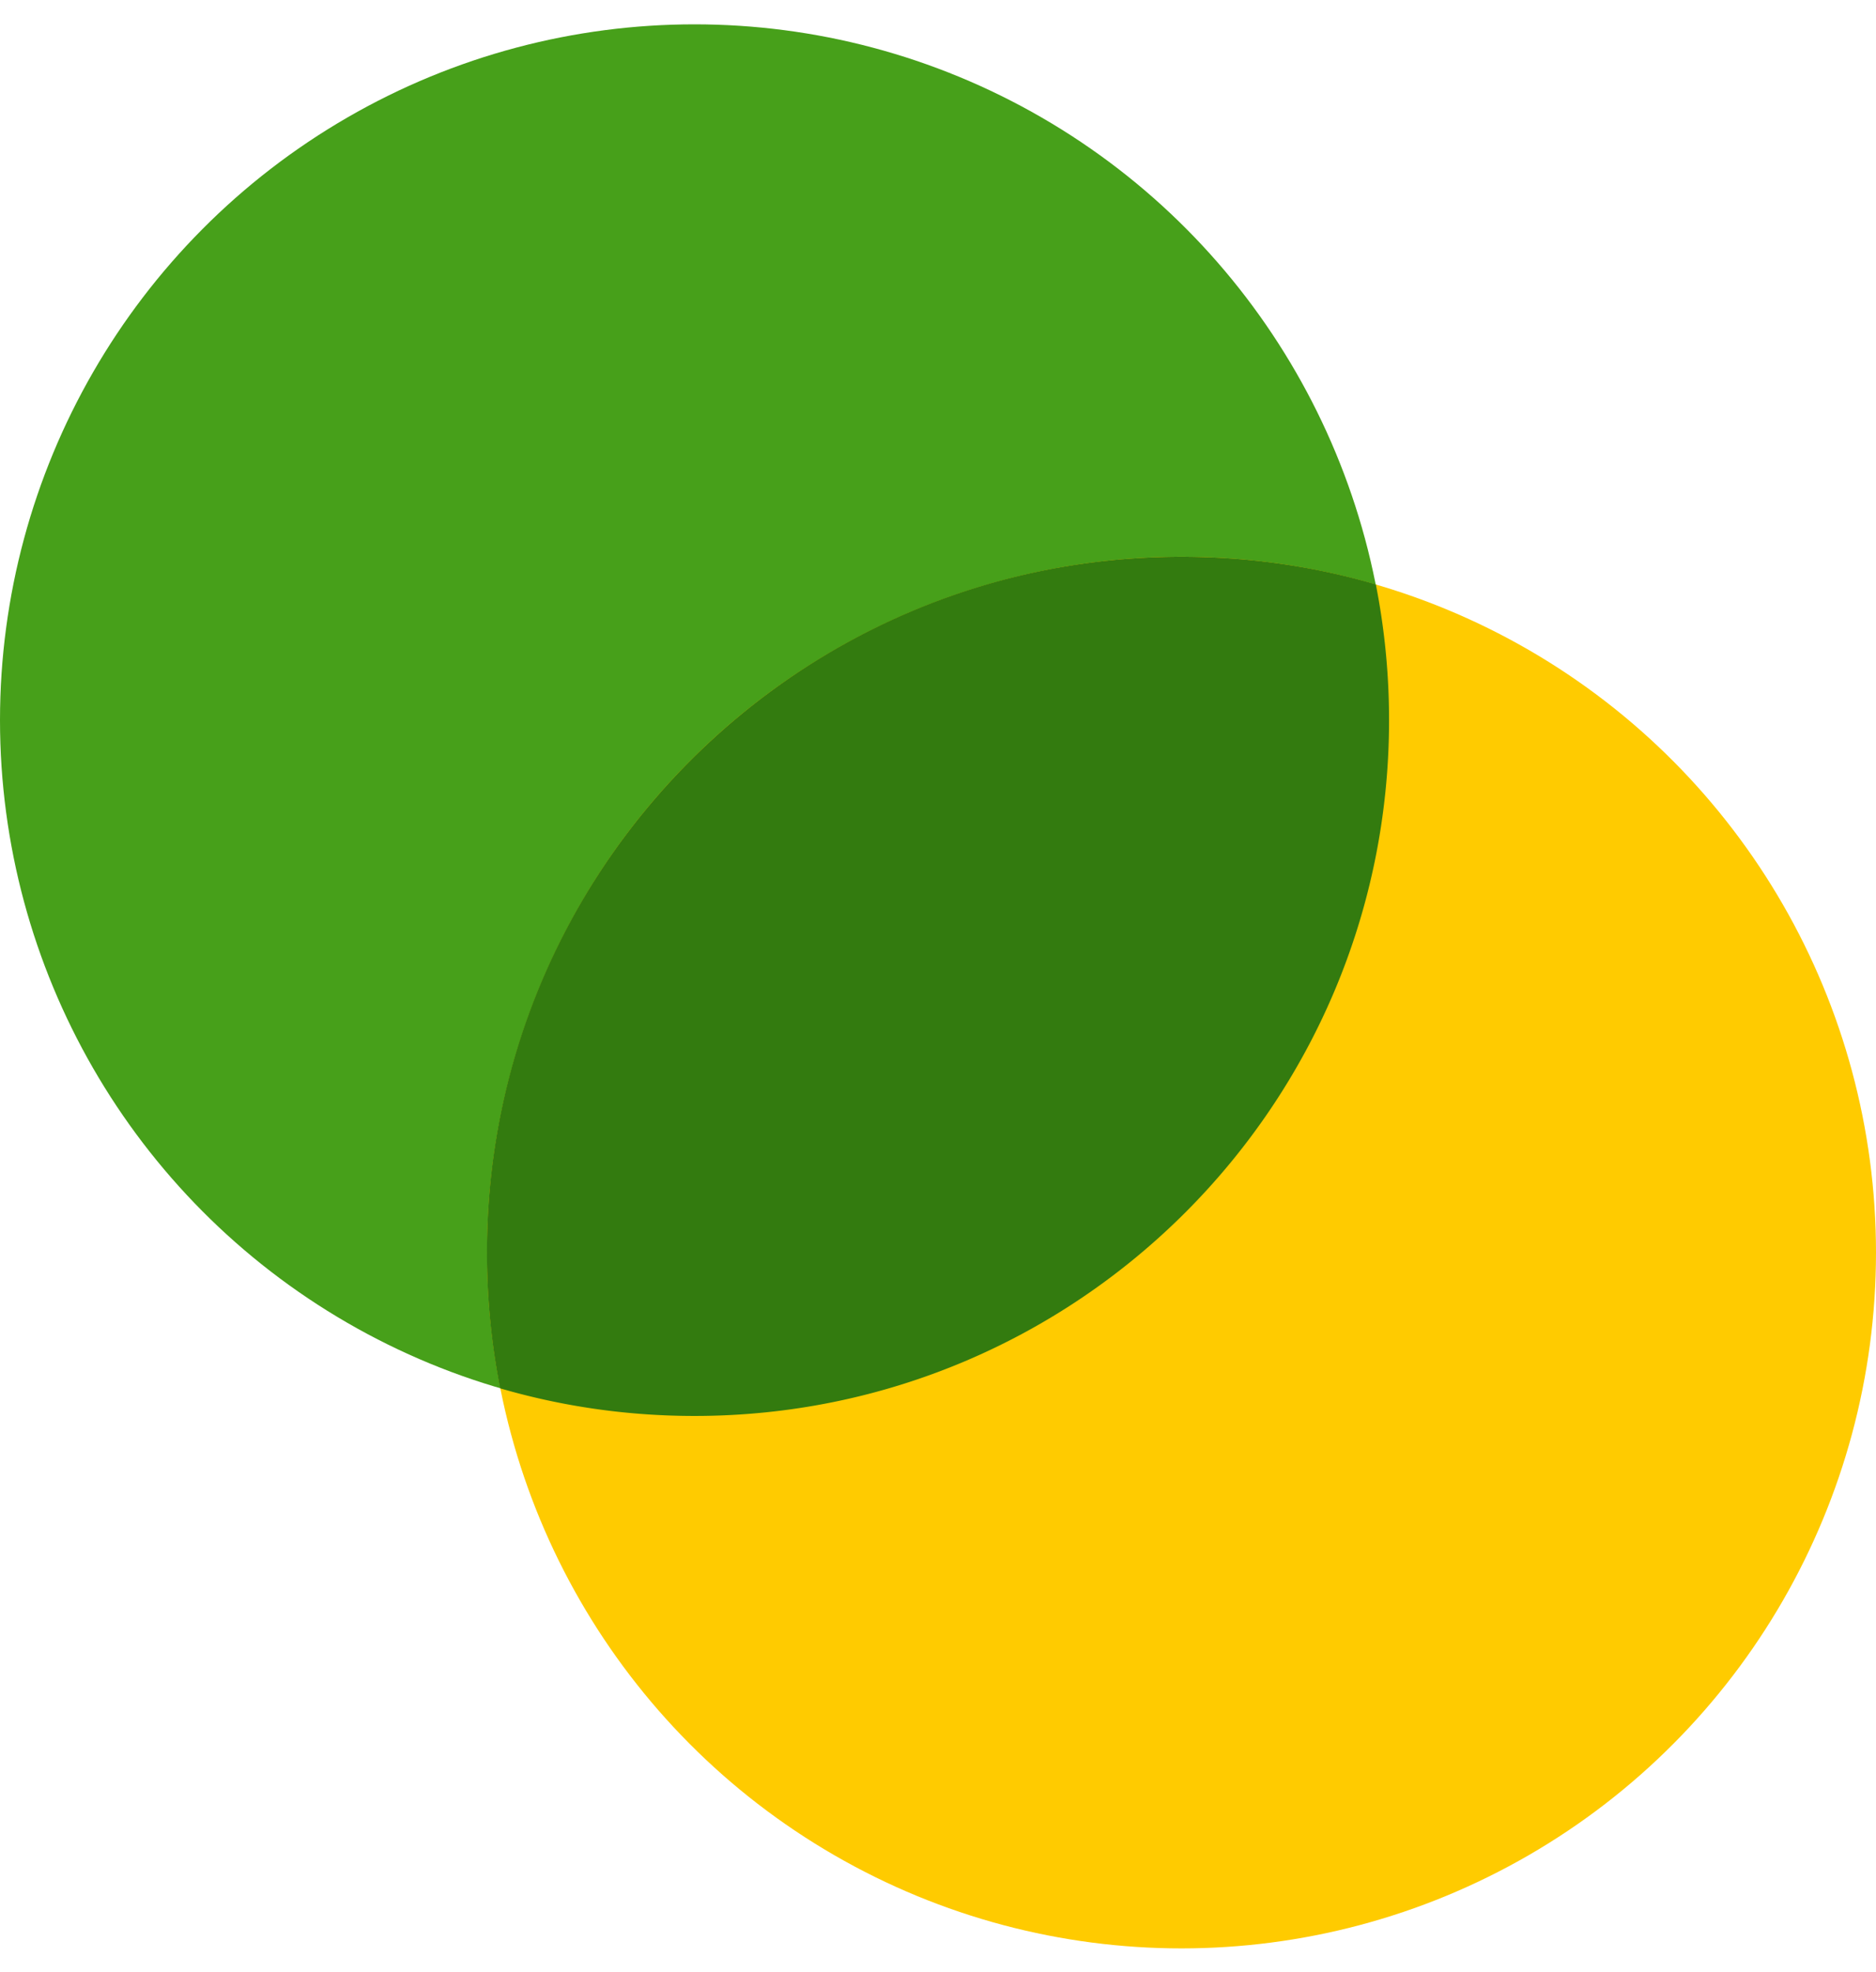
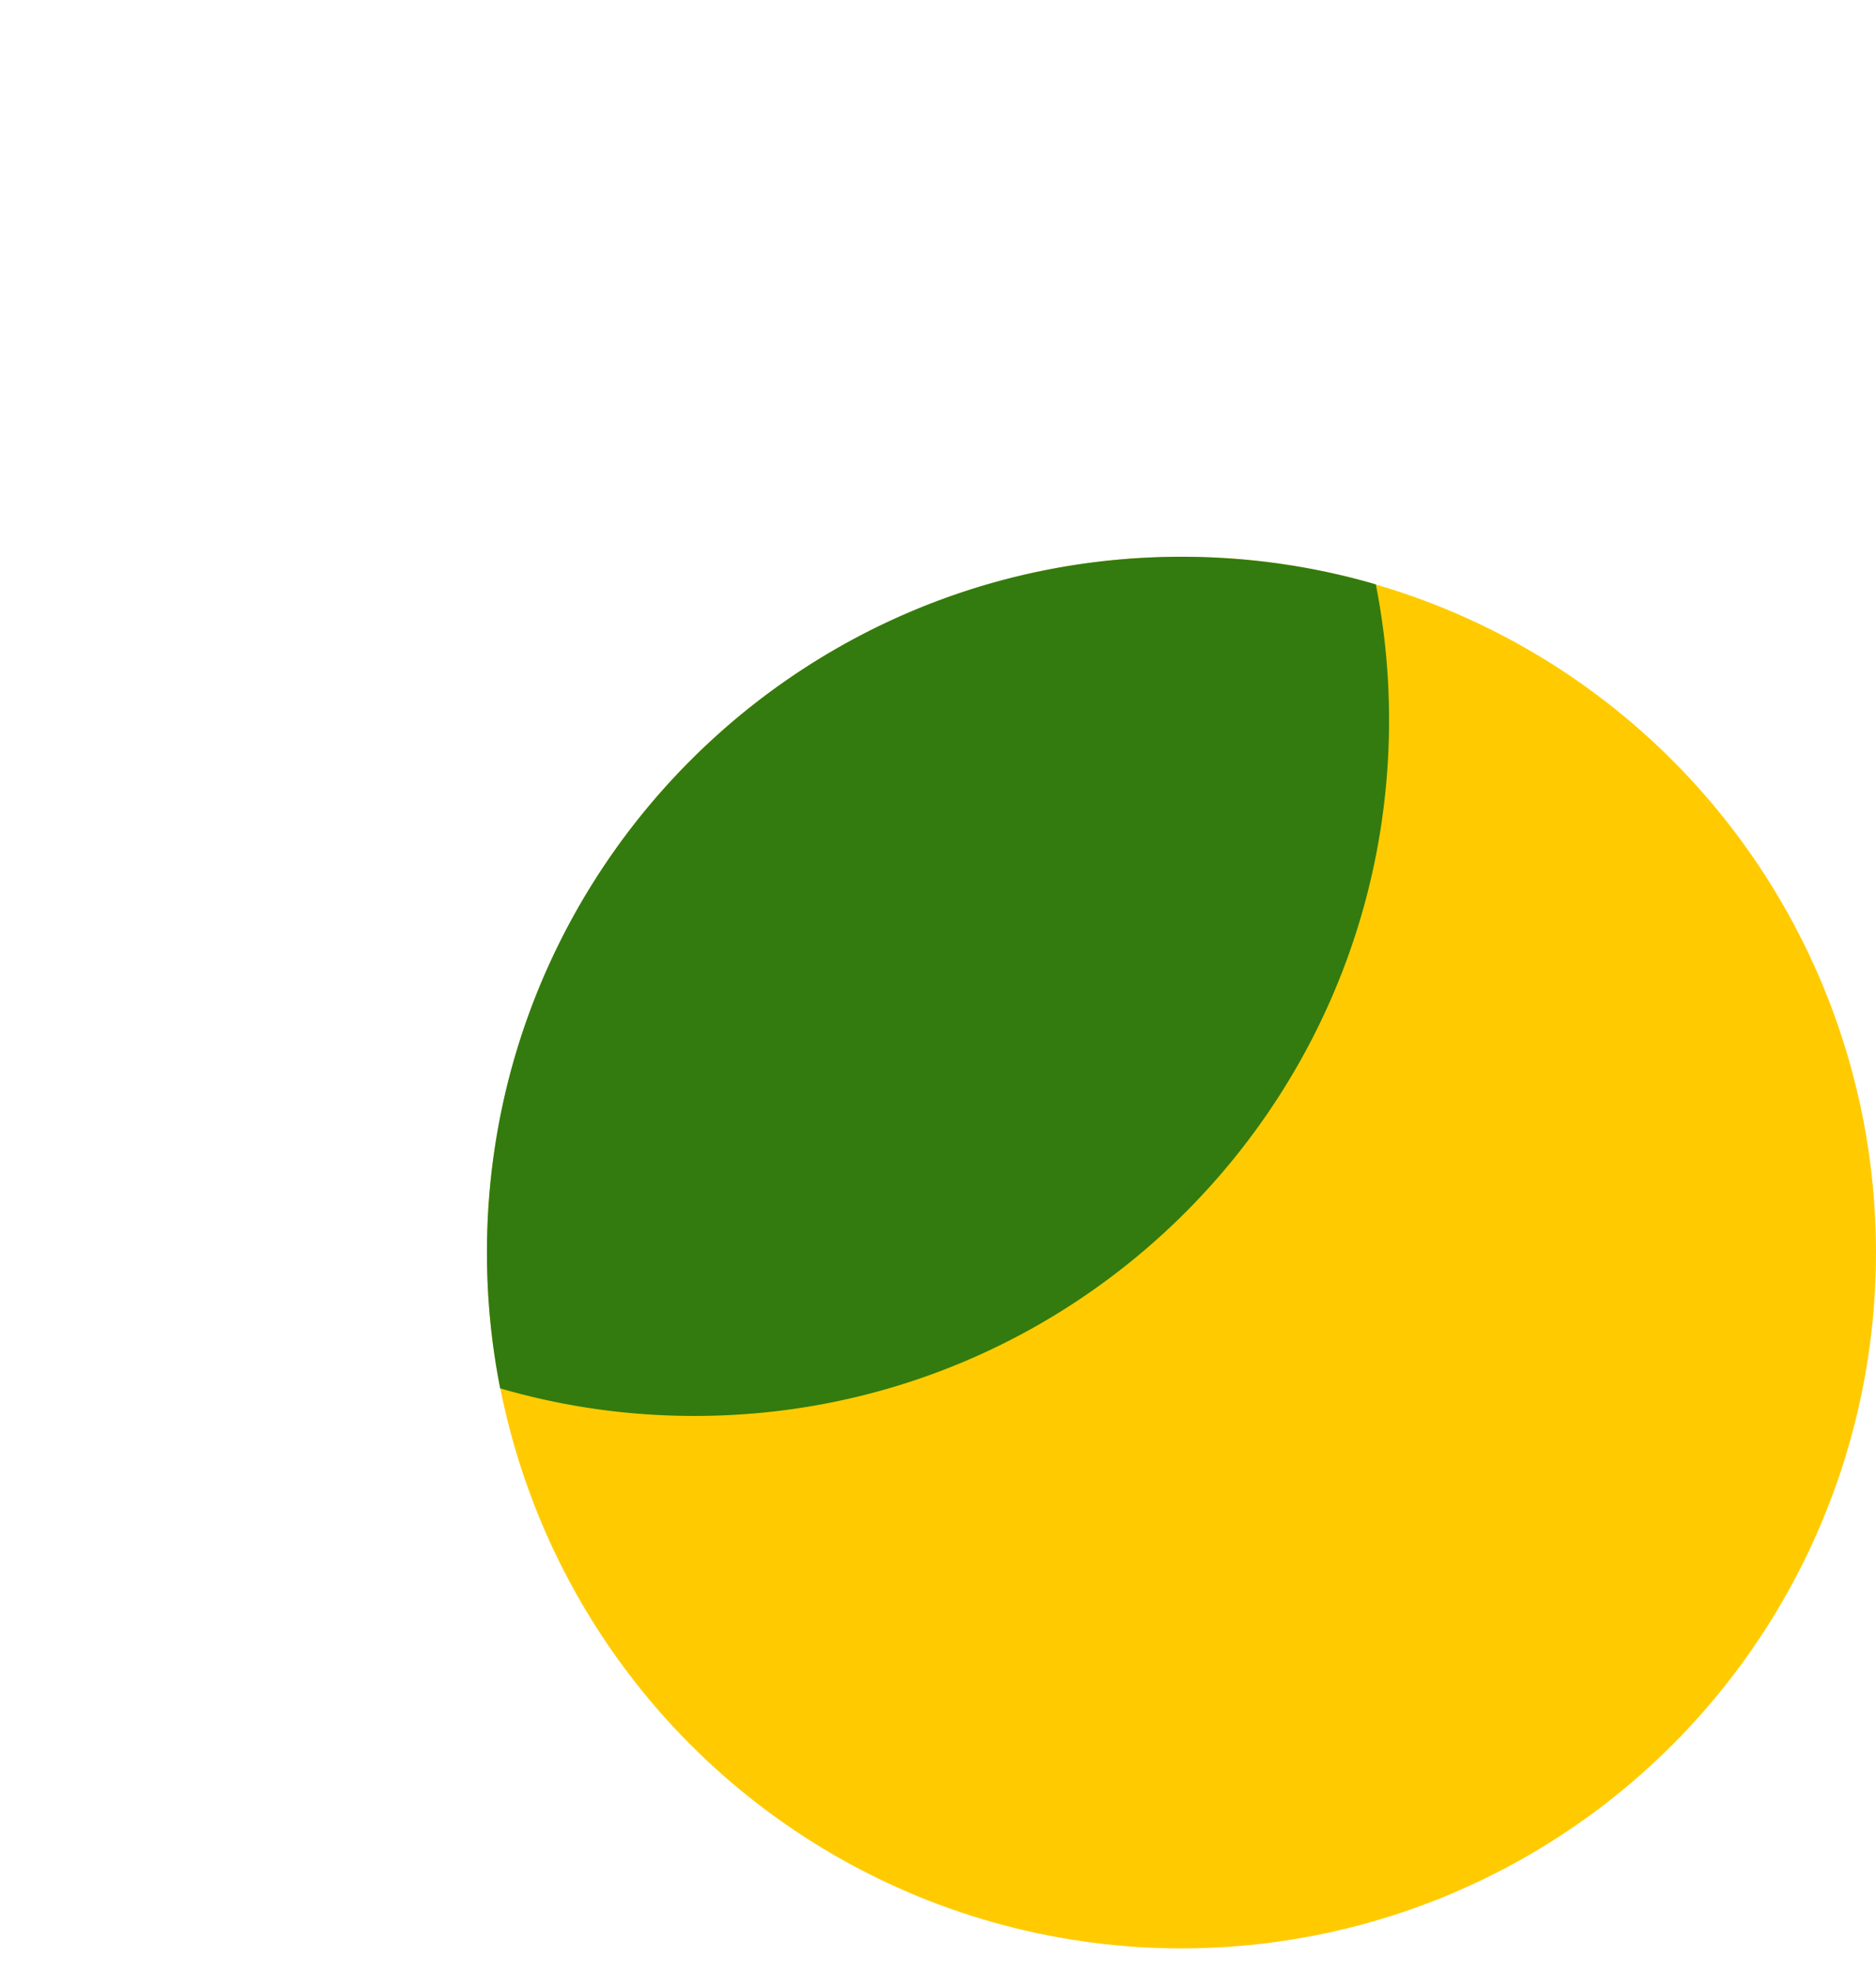
<svg xmlns="http://www.w3.org/2000/svg" width="39" height="41" viewBox="0 0 39 41">
  <g transform="translate(0 .506)" fill="none" fill-rule="evenodd">
-     <ellipse fill="#47A01A" cx="14.438" cy="14.466" rx="14.438" ry="14.466" />
    <ellipse fill="#FFCB00" cx="24.562" cy="25.534" rx="14.438" ry="14.466" />
    <path d="M24.562 11.069c1.402 0 2.758.2 4.04.574.18.913.275 1.857.275 2.823 0 7.989-6.464 14.465-14.439 14.465-1.402 0-2.758-.2-4.04-.574a14.597 14.597 0 0 1-.275-2.823c0-7.989 6.464-14.465 14.439-14.465z" fill="#337B0F" />
  </g>
</svg>